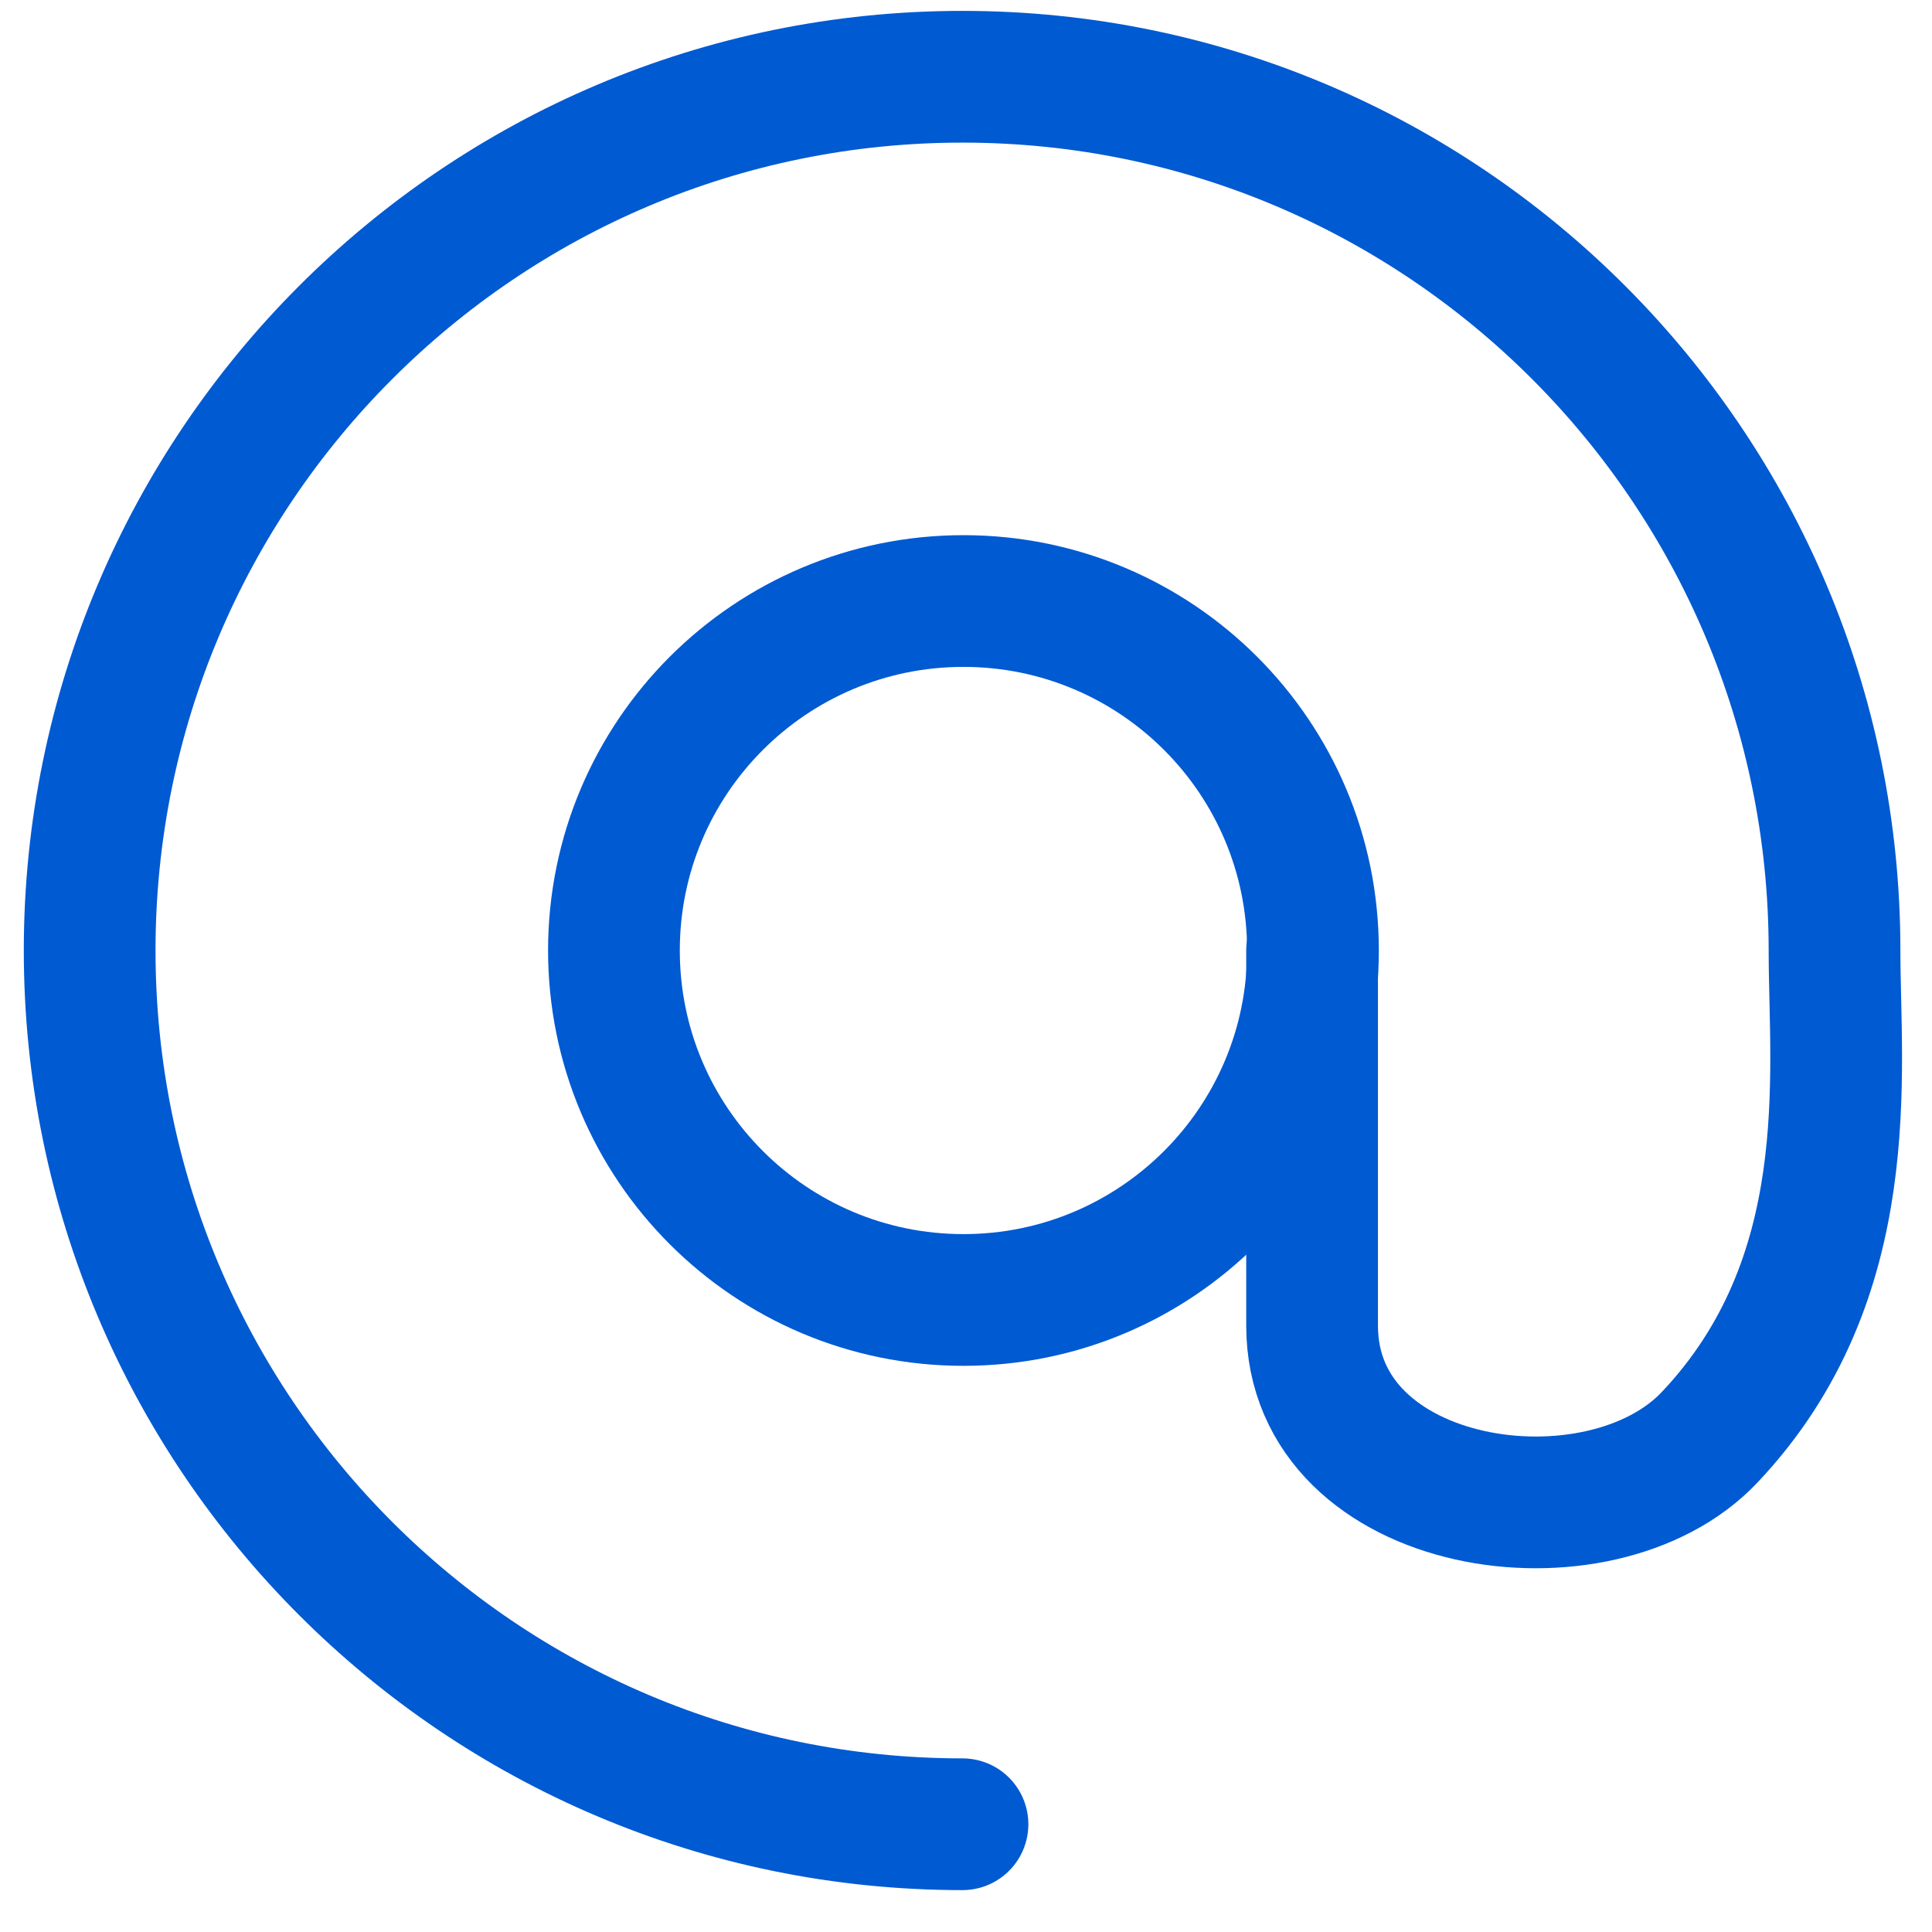
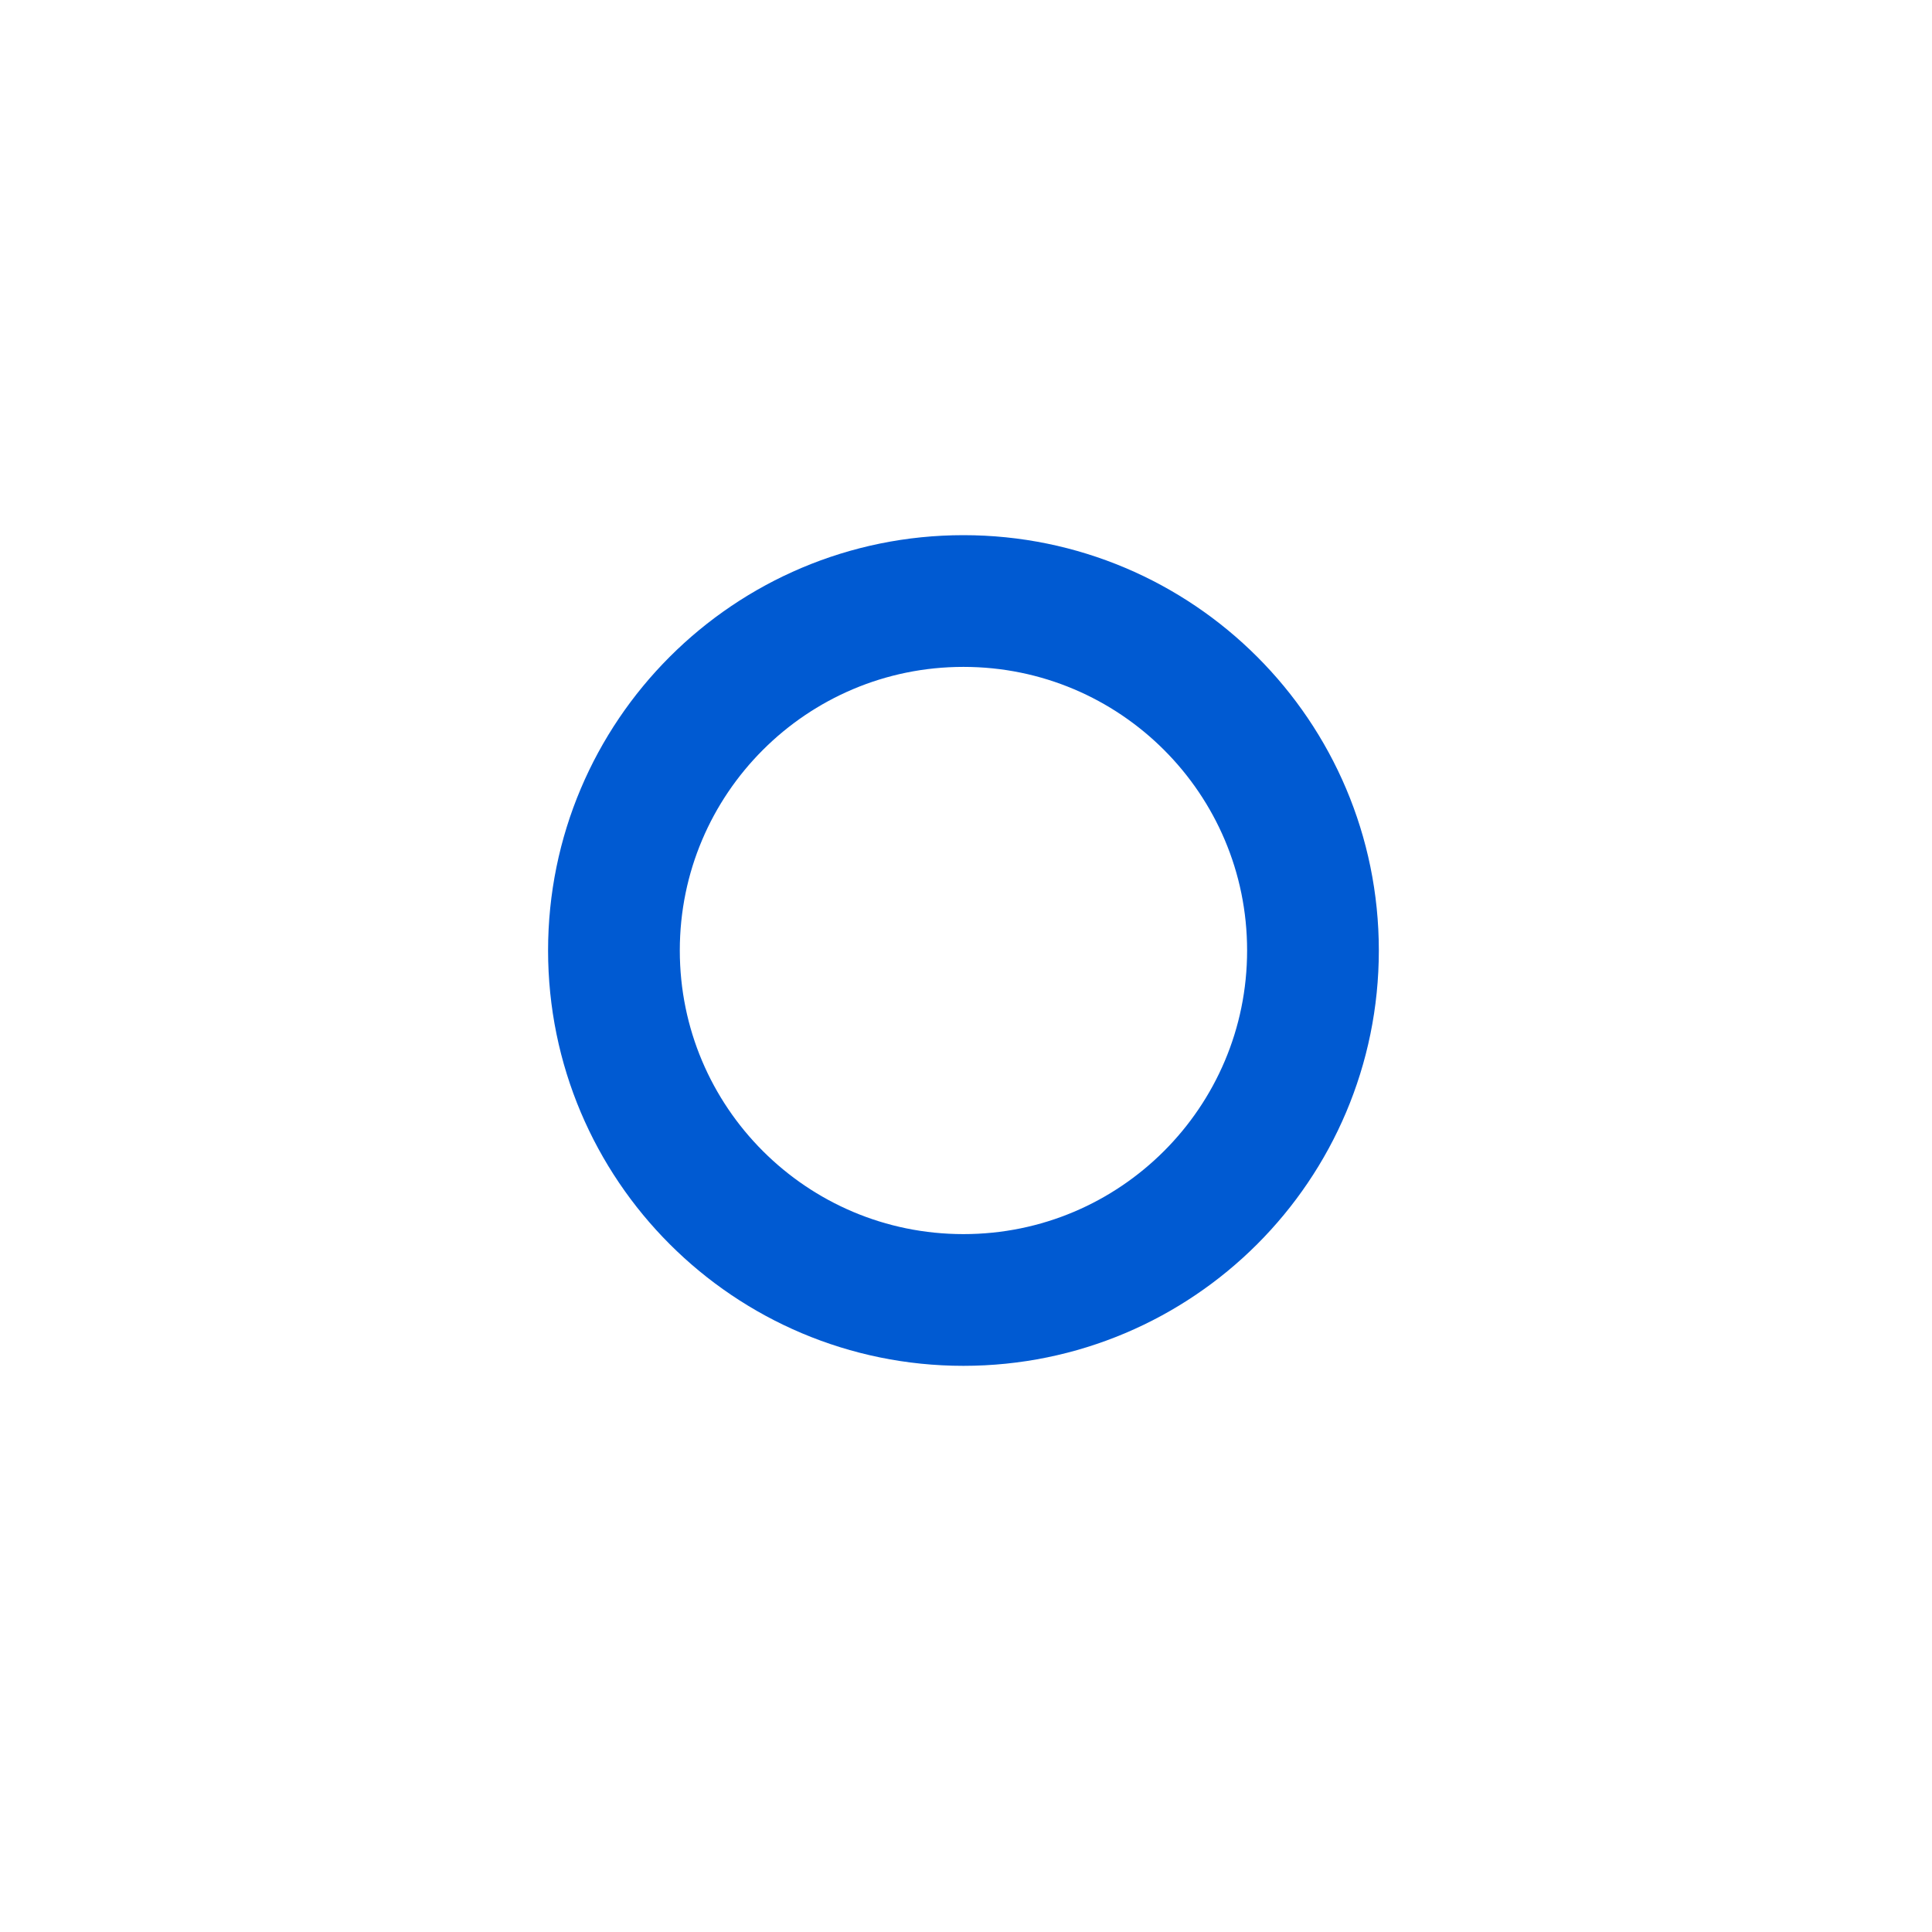
<svg xmlns="http://www.w3.org/2000/svg" width="22" height="22" viewBox="0 0 22 22" fill="none">
  <path d="M10.971 14.803C13.169 14.803 14.951 13.022 14.951 10.823C14.951 8.625 13.169 6.844 10.971 6.844C8.773 6.844 6.991 8.625 6.991 10.823C6.991 13.022 8.773 14.803 10.971 14.803Z" stroke="#005AD2" stroke-width="1.5" stroke-miterlimit="10" stroke-linecap="round" stroke-linejoin="round" />
-   <path d="M14.941 10.823C14.941 10.823 14.941 12.954 14.941 15.094C14.941 17.224 18.221 17.694 19.471 16.363C21.18 14.553 20.89 12.223 20.89 10.823C20.89 5.334 16.441 0.874 10.96 0.874C5.471 0.874 1.021 5.334 1.021 10.823C1.021 16.314 5.471 20.773 10.96 20.773" stroke="#005AD2" stroke-width="1.5" stroke-miterlimit="10" stroke-linecap="round" stroke-linejoin="round" />
</svg>